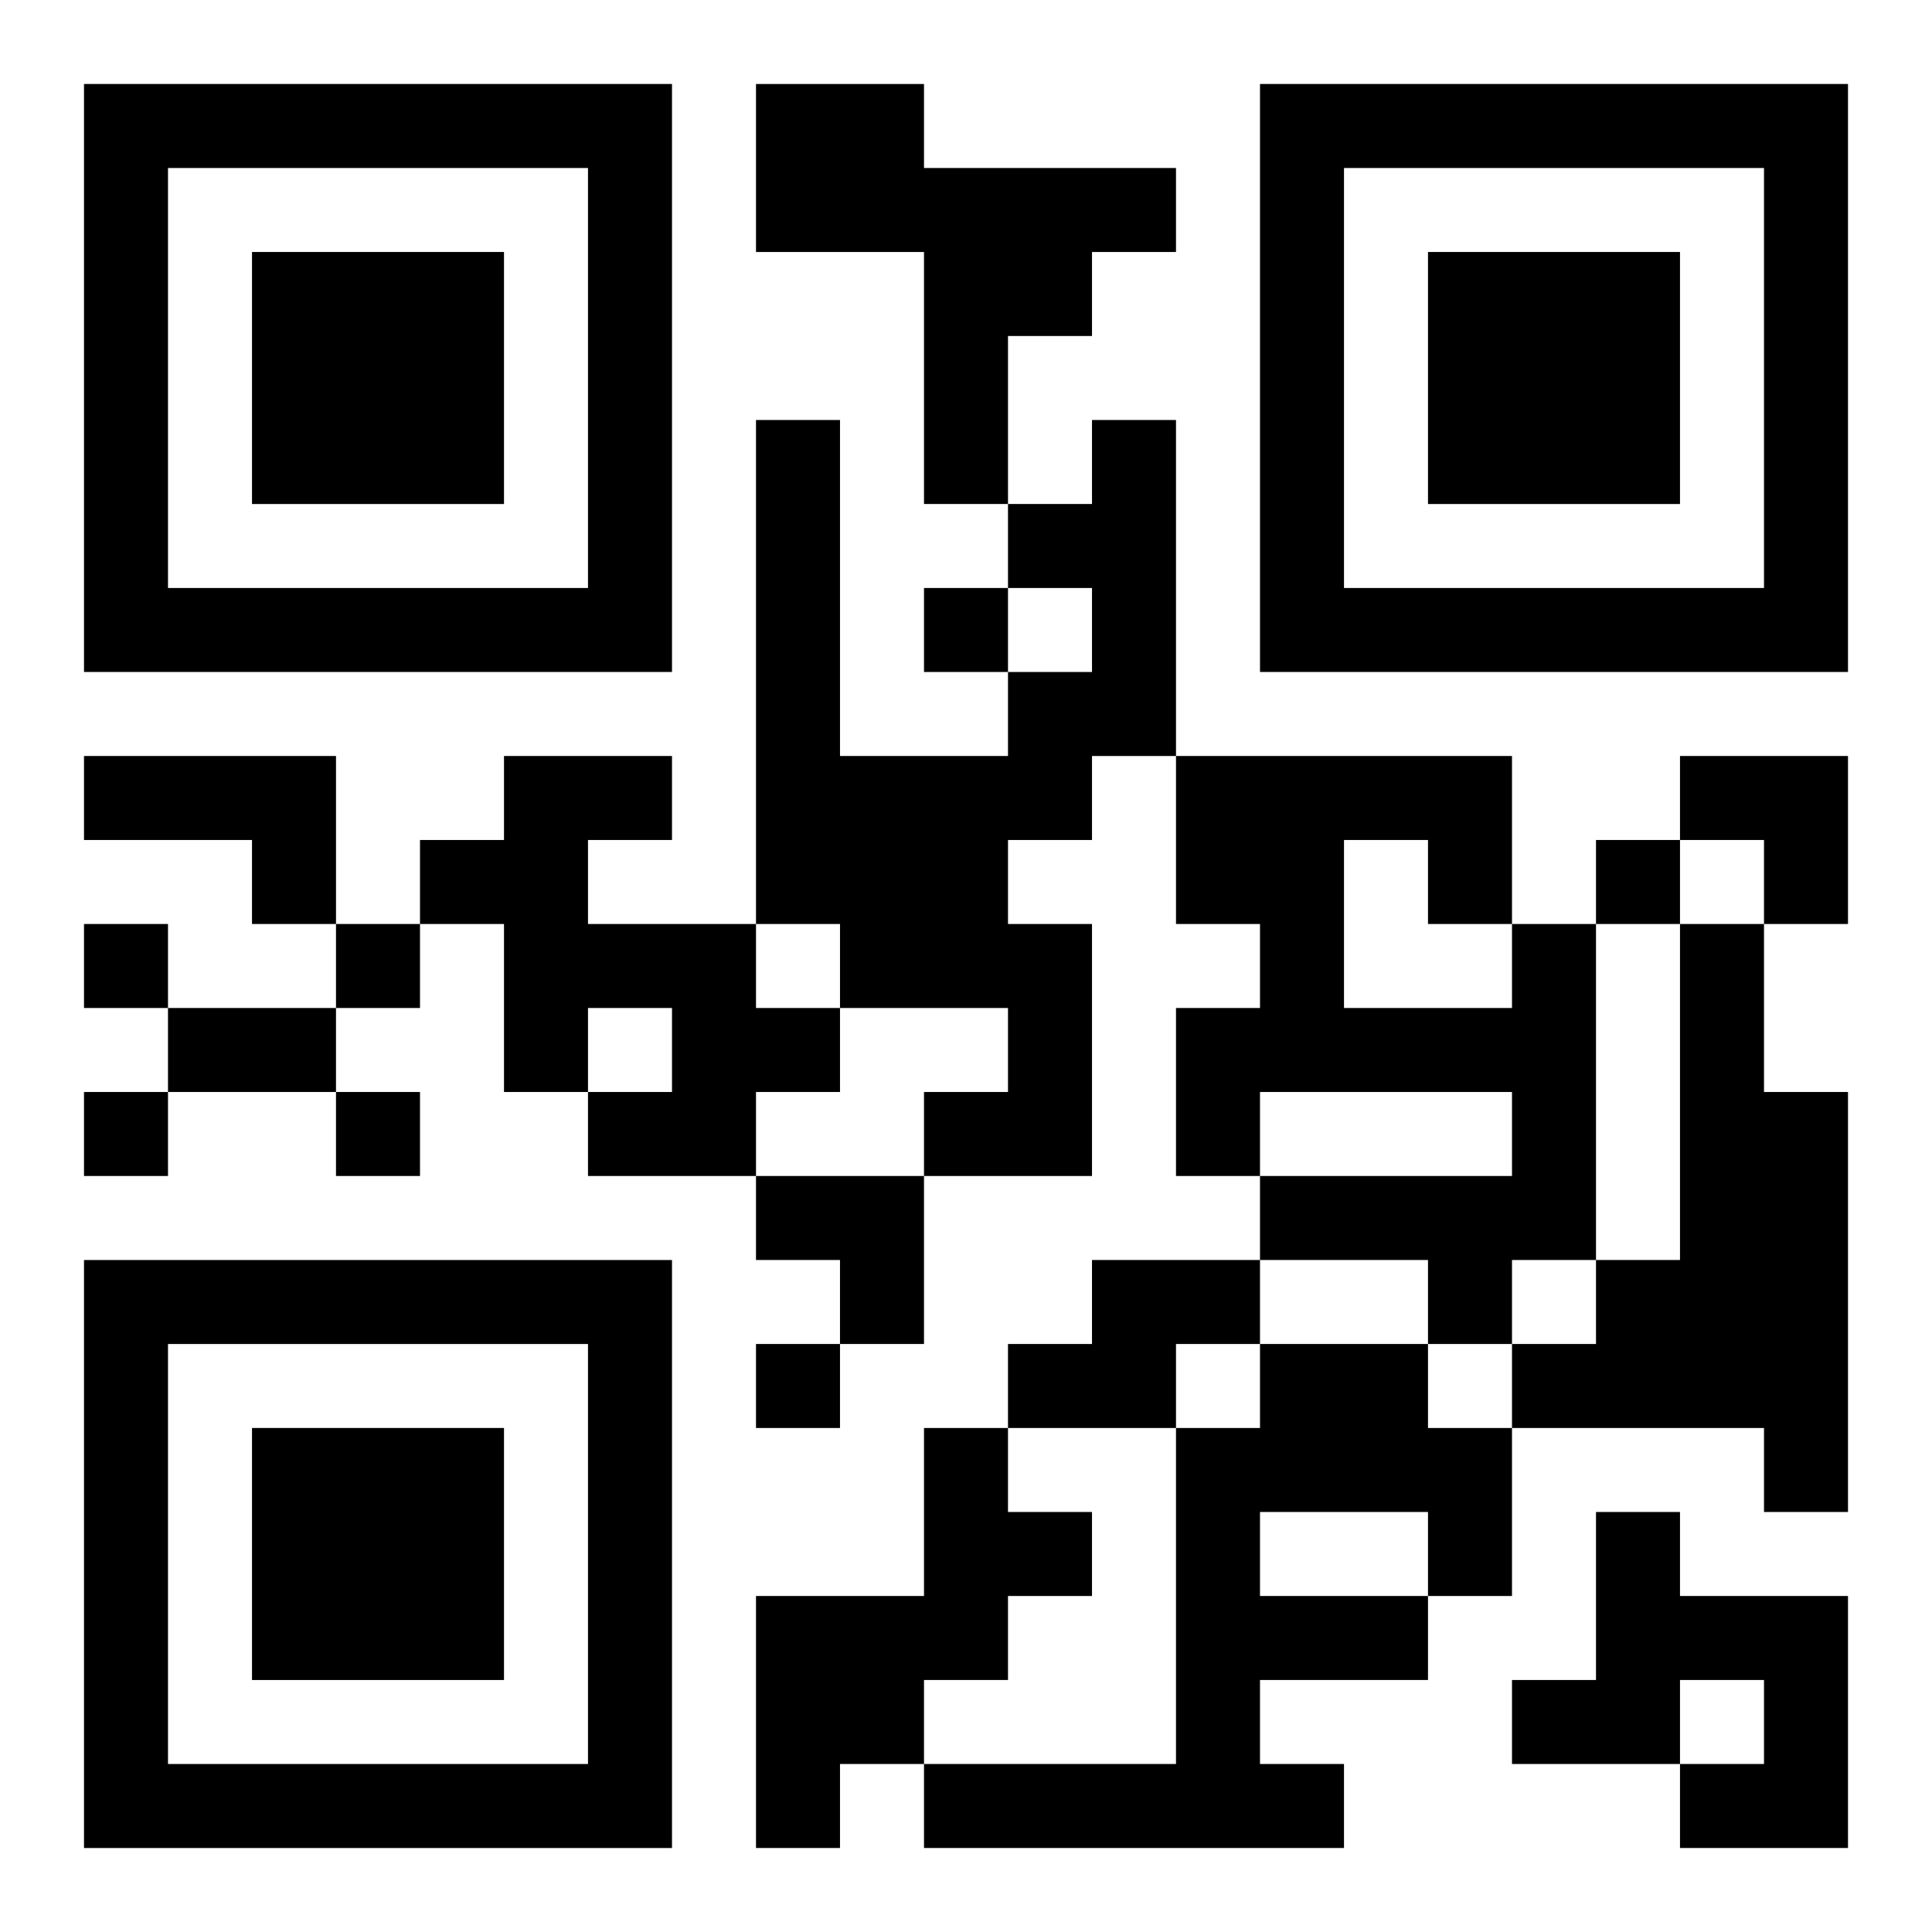
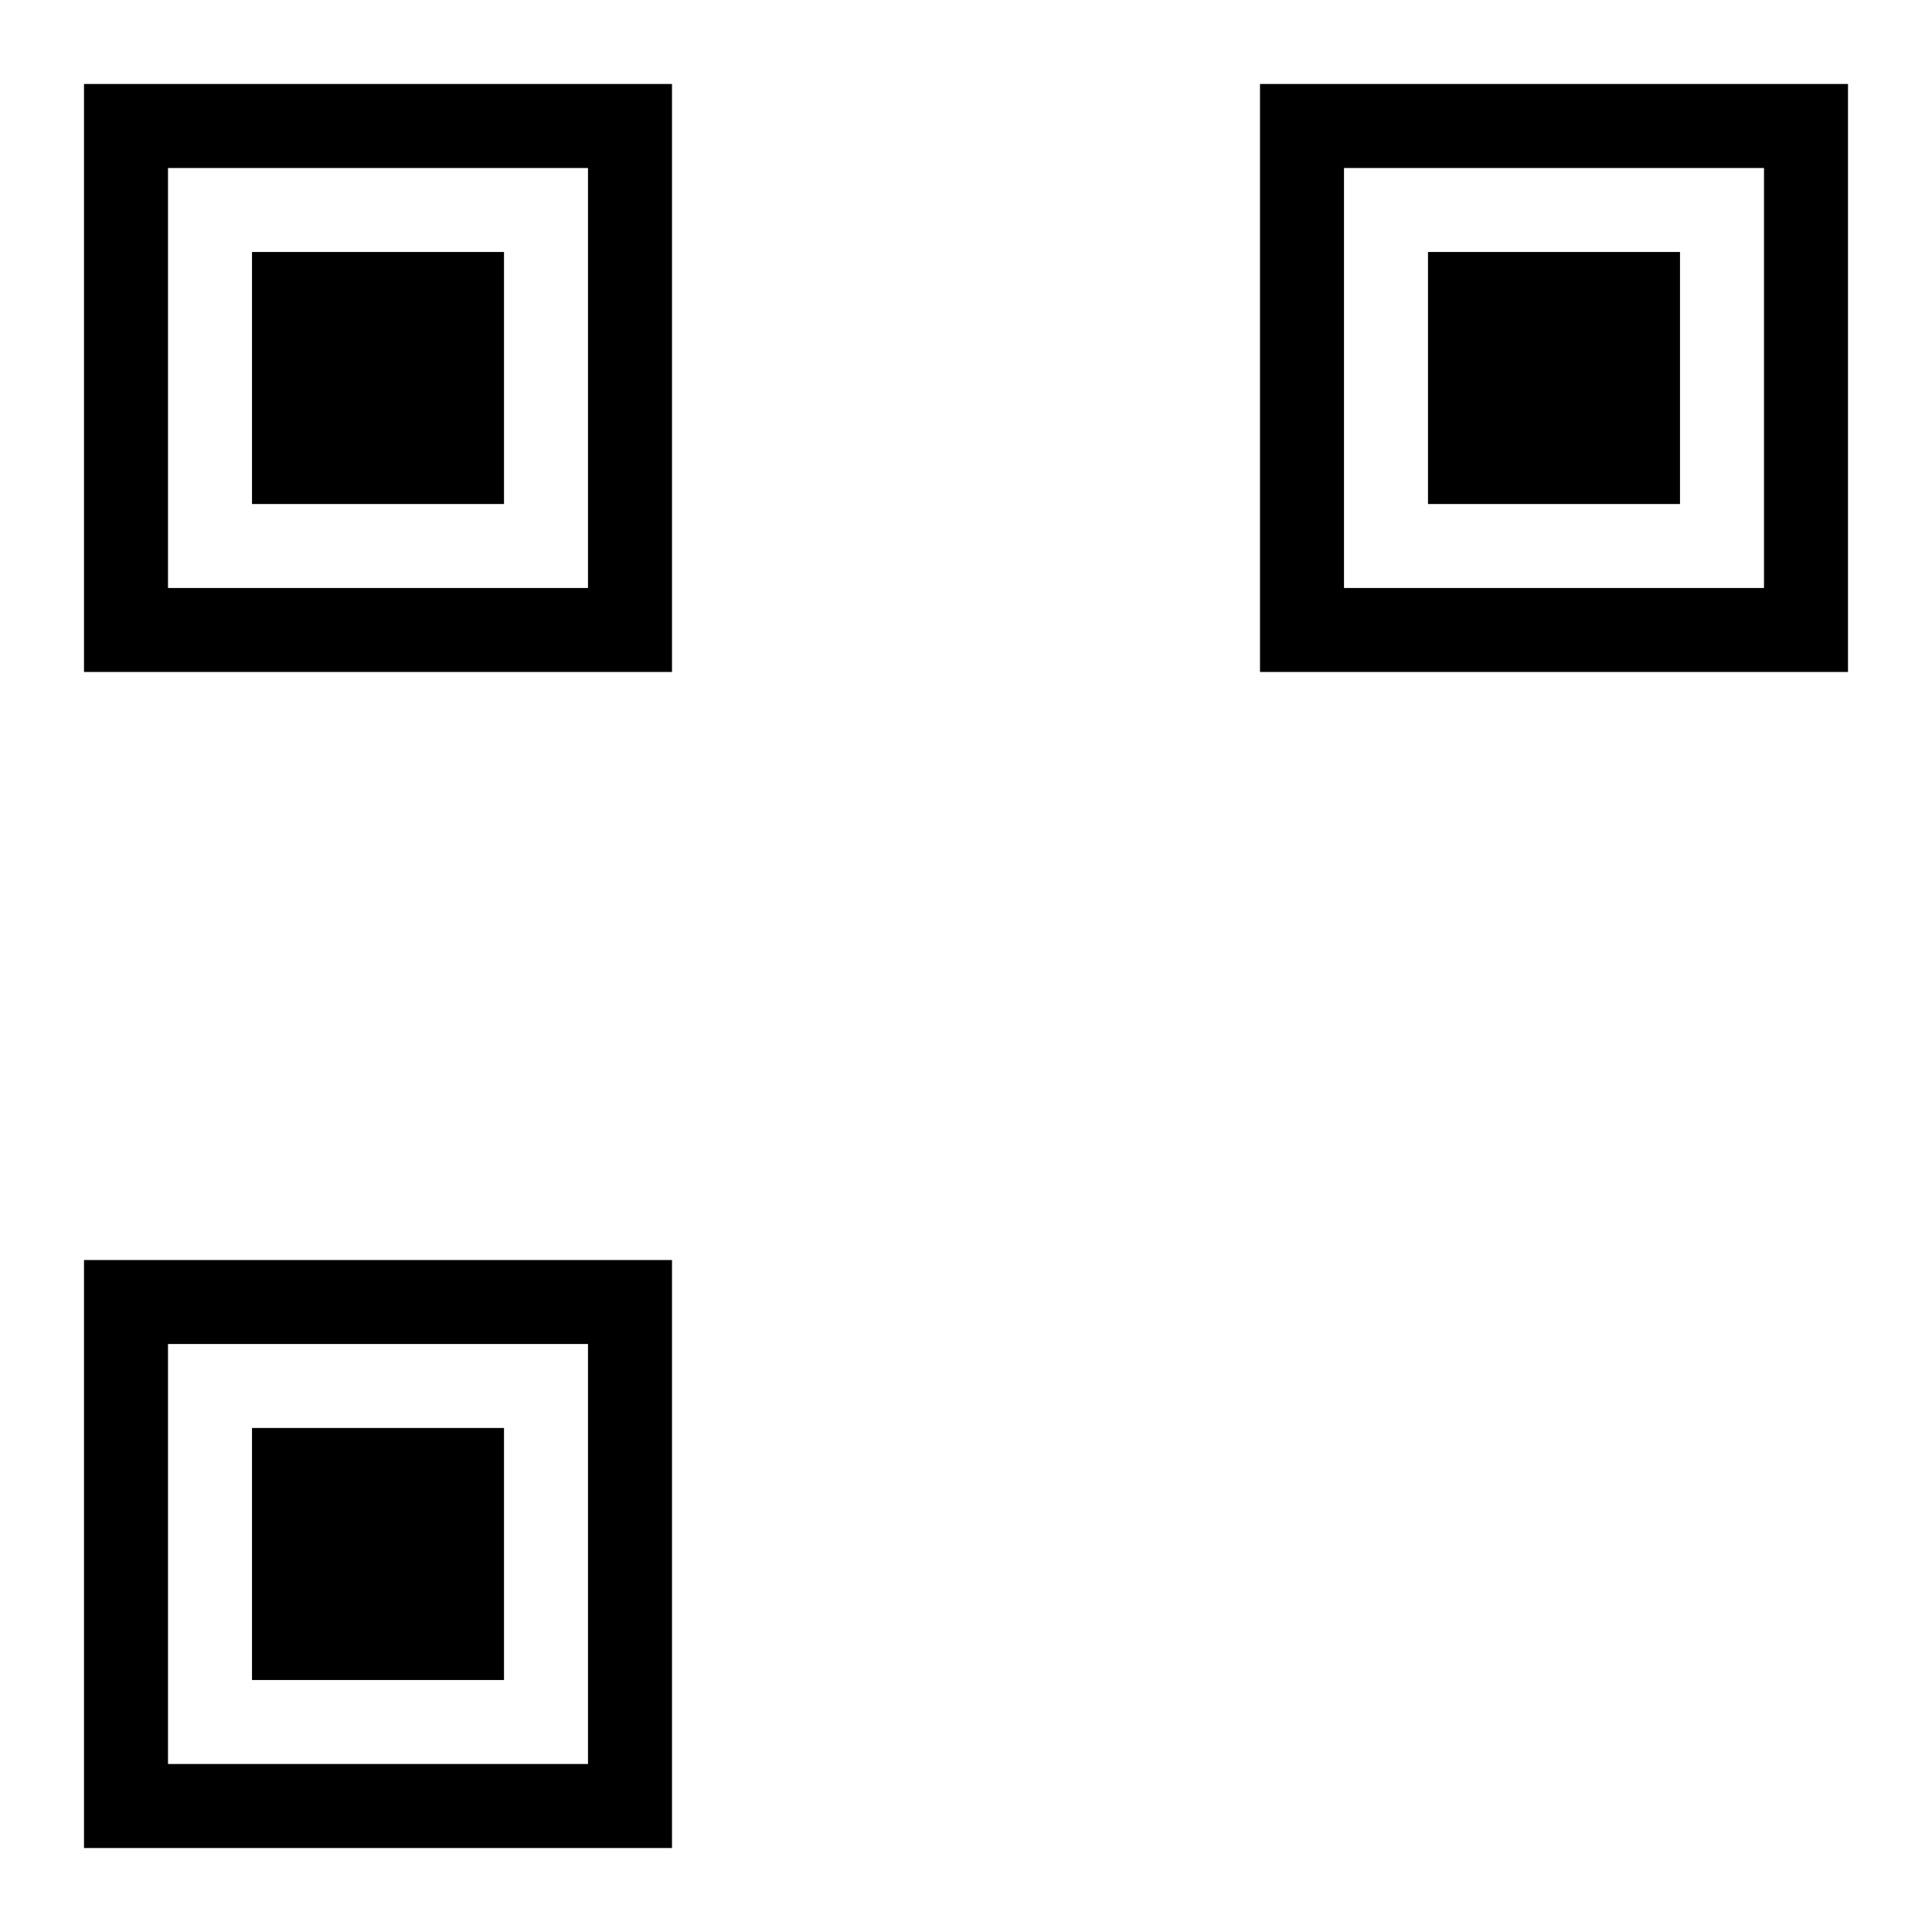
<svg xmlns="http://www.w3.org/2000/svg" xmlns:xlink="http://www.w3.org/1999/xlink" width="250" height="250" baseProfile="full" version="1.1" viewBox="-1 -1 23 23">
  <symbol id="a">
    <path d="m0 7v7h7v-7h-7zm1 1h5v5h-5v-5zm1 1v3h3v-3h-3z" />
  </symbol>
  <use y="-7" xlink:href="#a" />
  <use y="7" xlink:href="#a" />
  <use x="14" y="-7" xlink:href="#a" />
-   <path d="m8 0h2v1h3v1h-1v1h-1v2h-1v-3h-2v-2m4 4h1v4h-1v1h-1v1h1v3h-2v-1h1v-1h-2v-1h-1v-6h1v4h2v-1h1v-1h-1v-1h1v-1m-12 4h3v2h-1v-1h-2v-1m5 0h2v1h-1v1h2v1h1v1h-1v1h-2v-1h1v-1h-1v1h-1v-2h-1v-1h1v-1m12 2h1v4h-1v1h-1v-1h-2v-1h3v-1h-3v1h-1v-2h1v-1h-1v-2h4v2m-2-1v2h2v-1h-1v-1h-1m4 1h1v2h1v5h-1v-1h-3v-1h1v-1h1v-4m-7 4h2v1h-1v1h-2v-1h1v-1m2 1h2v1h1v2h-1v1h-2v1h1v1h-5v-1h3v-4h1v-1m0 2v1h2v-1h-2m-4-1h1v1h1v1h-1v1h-1v1h-1v1h-1v-3h2v-2m8 1h1v1h2v3h-2v-1h1v-1h-1v1h-2v-1h1v-2m-8-11v1h1v-1h-1m8 3v1h1v-1h-1m-18 1v1h1v-1h-1m3 0v1h1v-1h-1m-3 2v1h1v-1h-1m3 0v1h1v-1h-1m5 3v1h1v-1h-1m-7-4h2v1h-2v-1m18-3h2v2h-1v-1h-1zm-11 5h2v2h-1v-1h-1z" />
</svg>